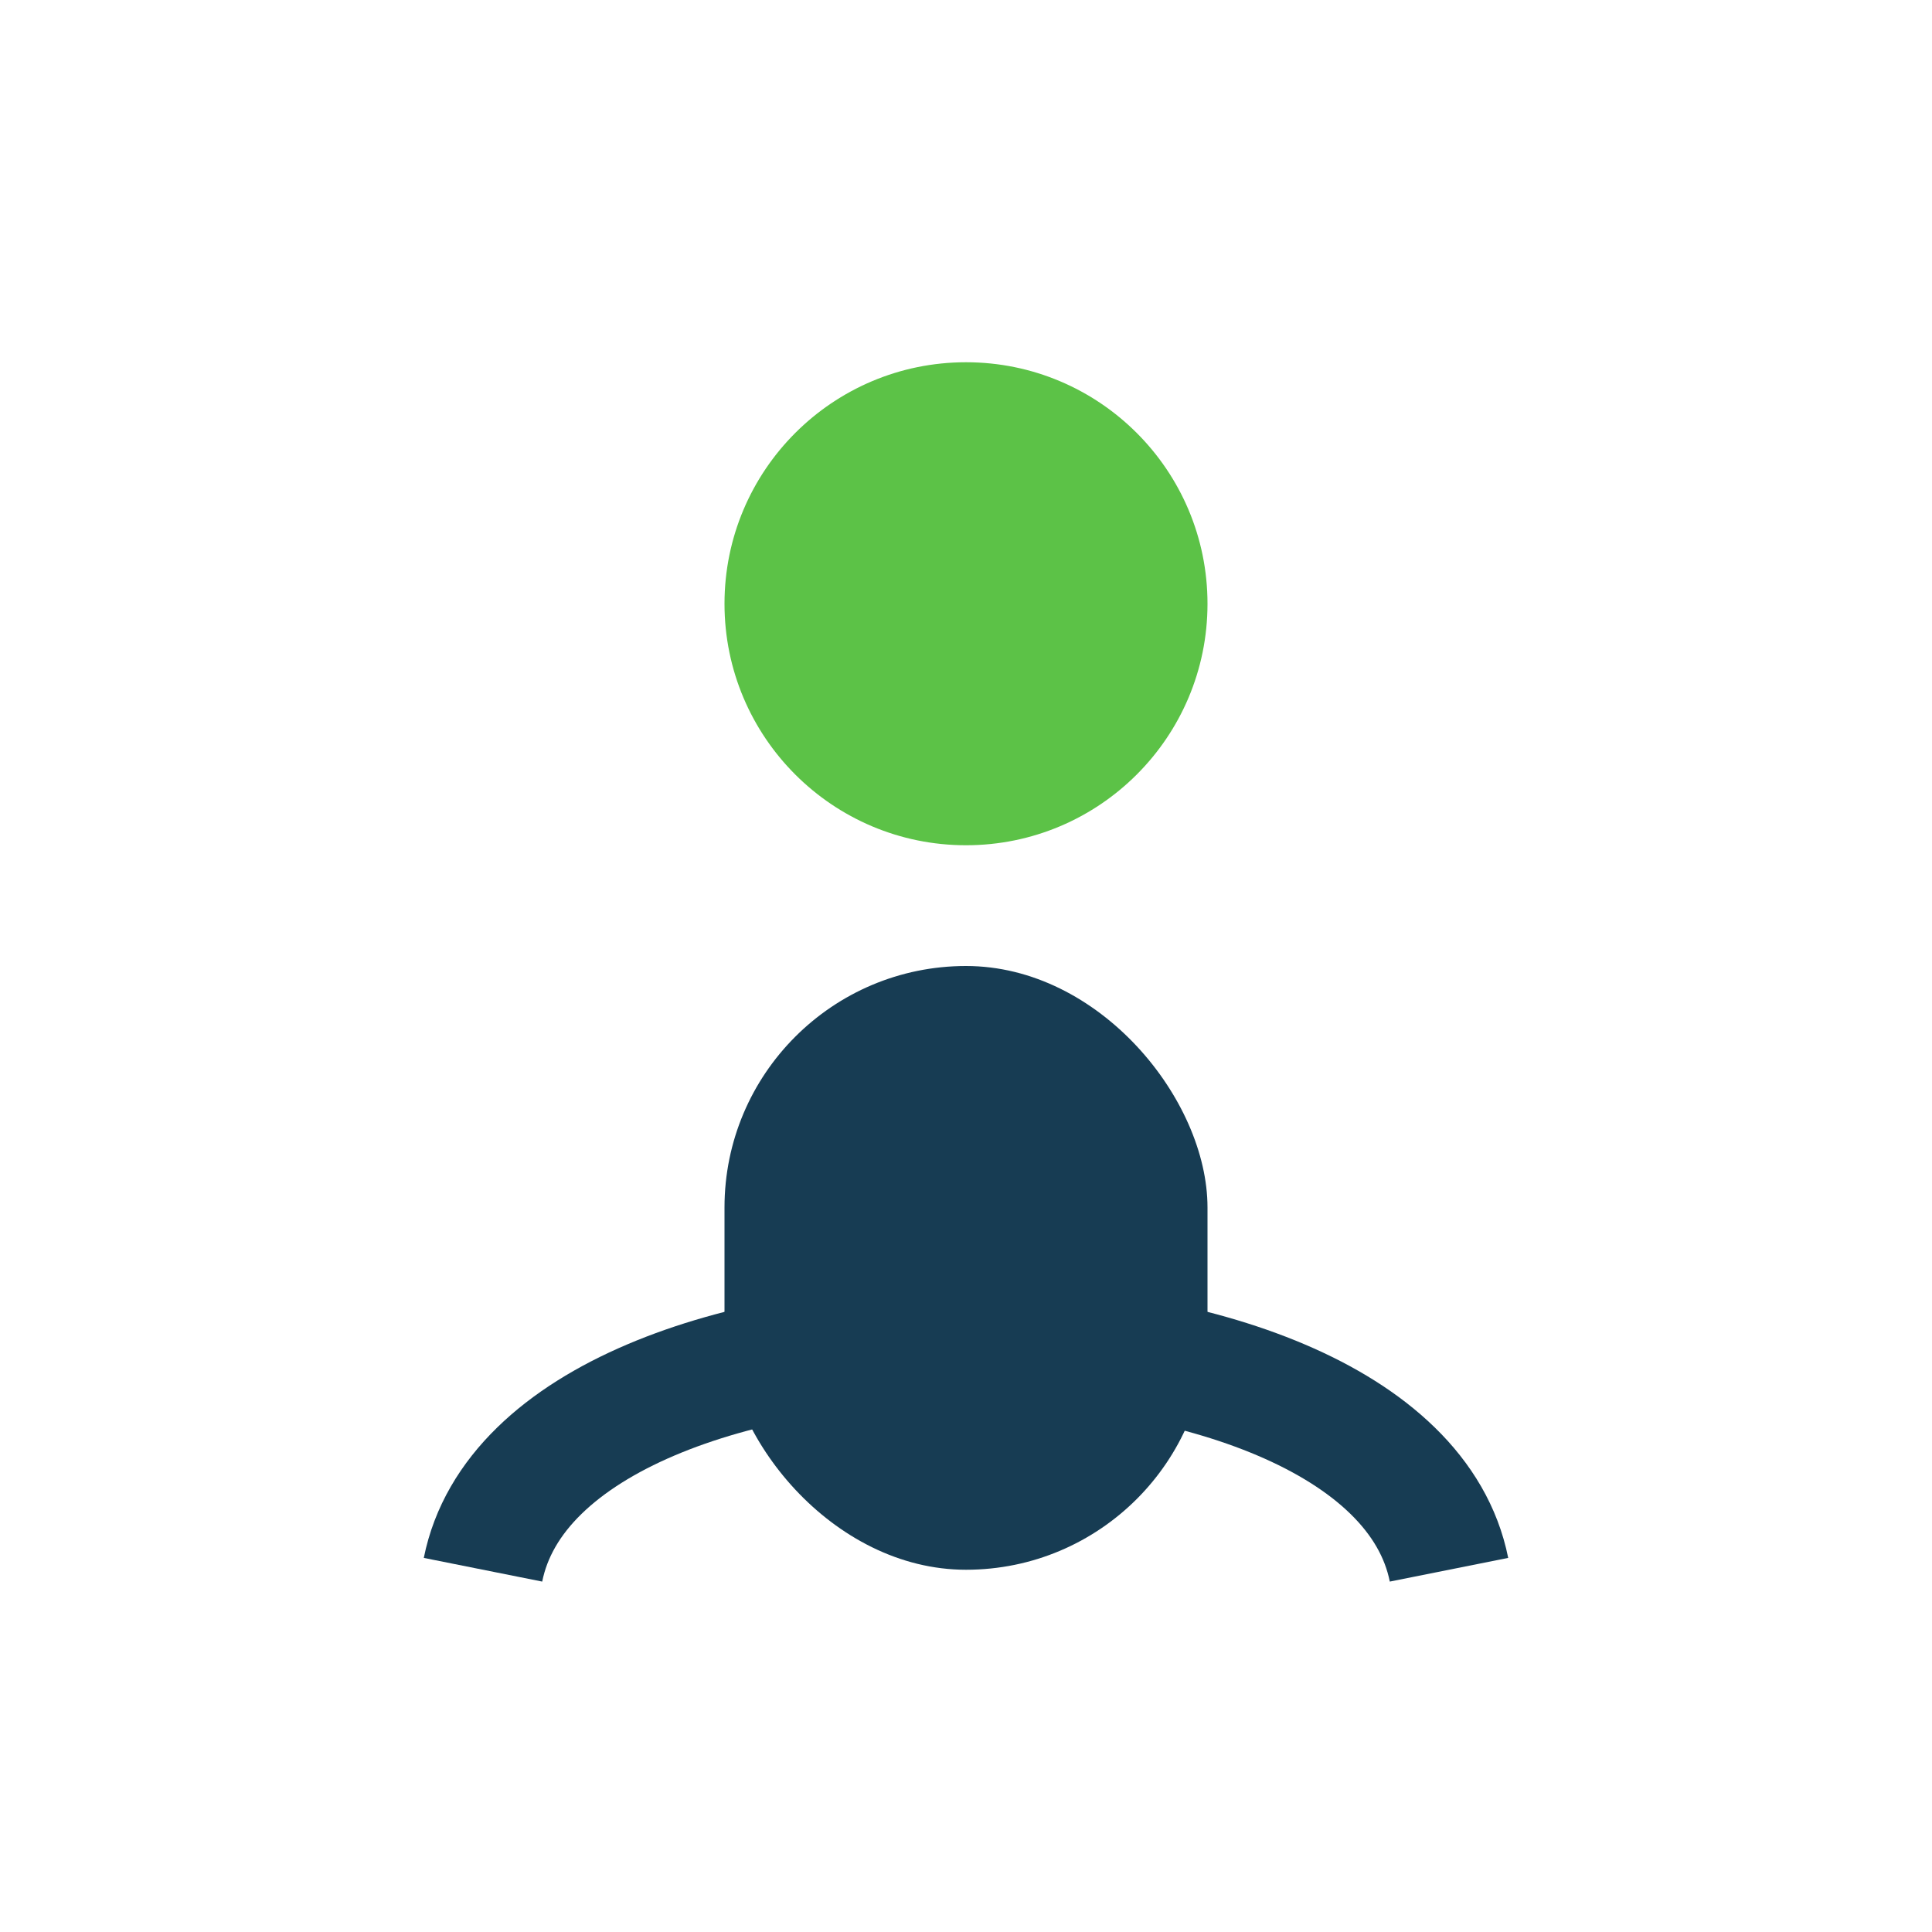
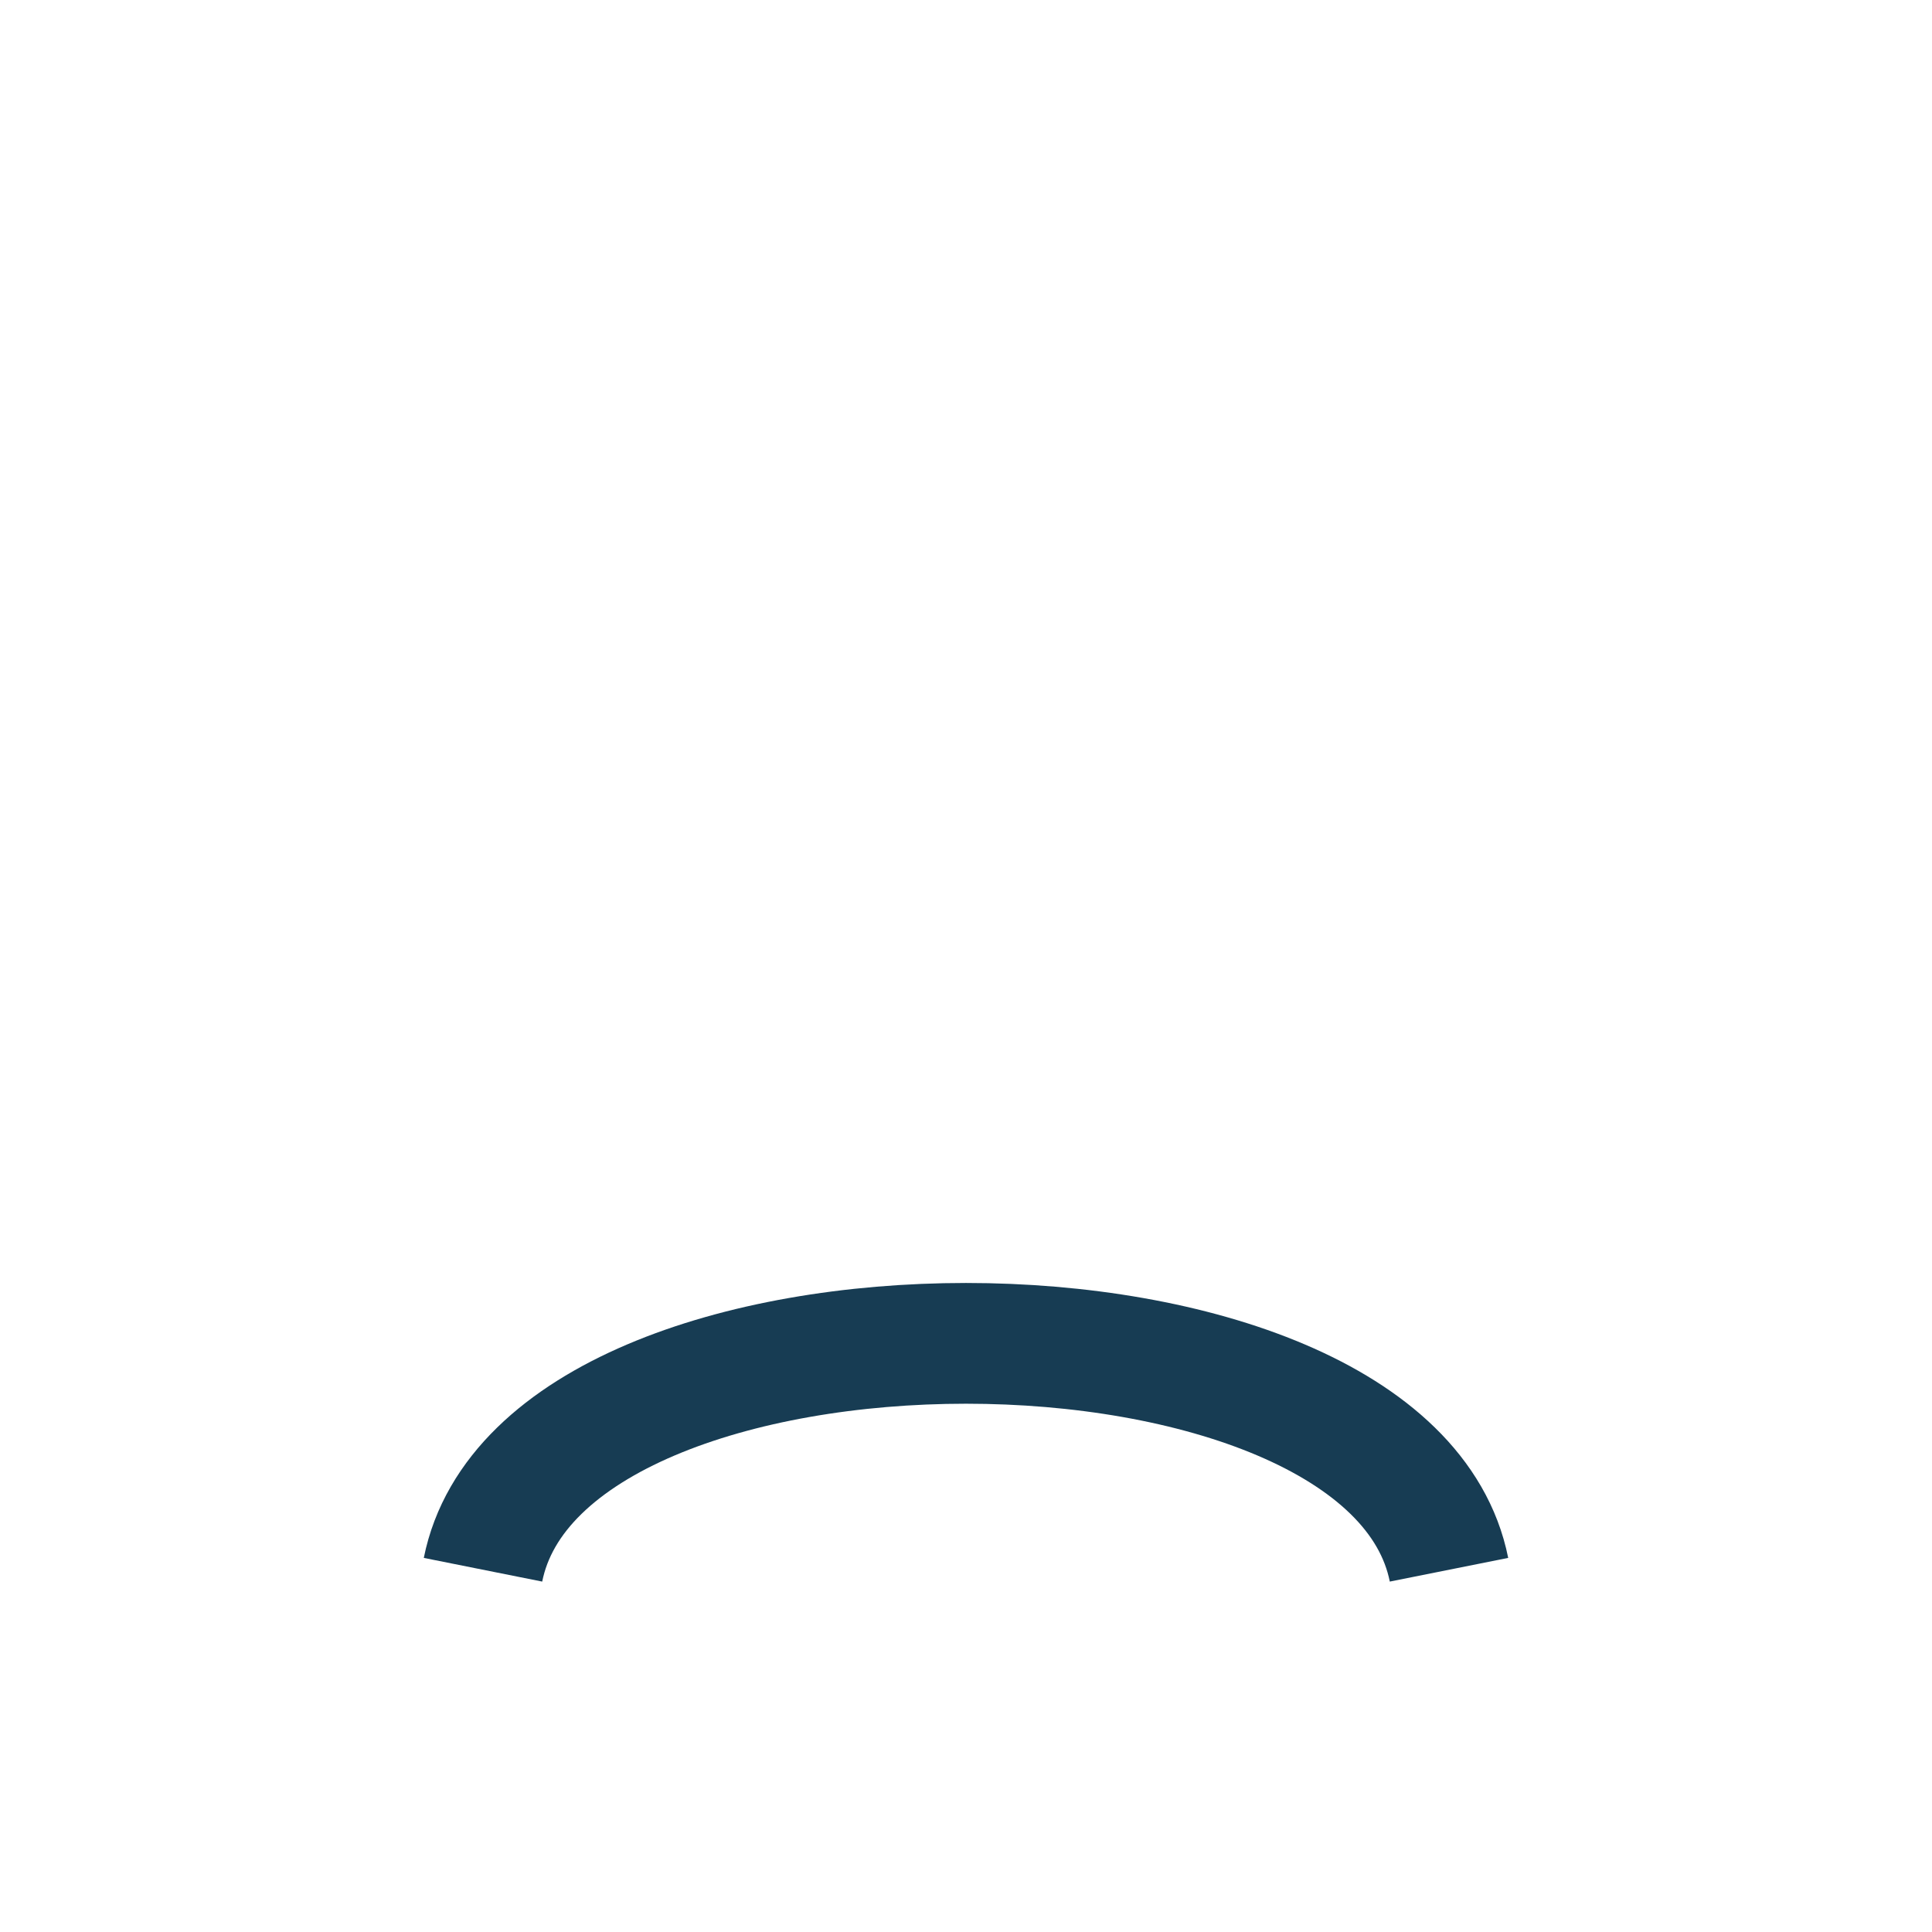
<svg xmlns="http://www.w3.org/2000/svg" width="32" height="32" viewBox="0 0 32 32">
-   <circle cx="16" cy="10" r="4" fill="#5CC247" />
-   <rect x="12" y="16" width="8" height="10" rx="4" fill="#173C53" />
  <path d="M8 26c1-5 15-5 16 0" fill="none" stroke="#173C53" stroke-width="2" />
</svg>